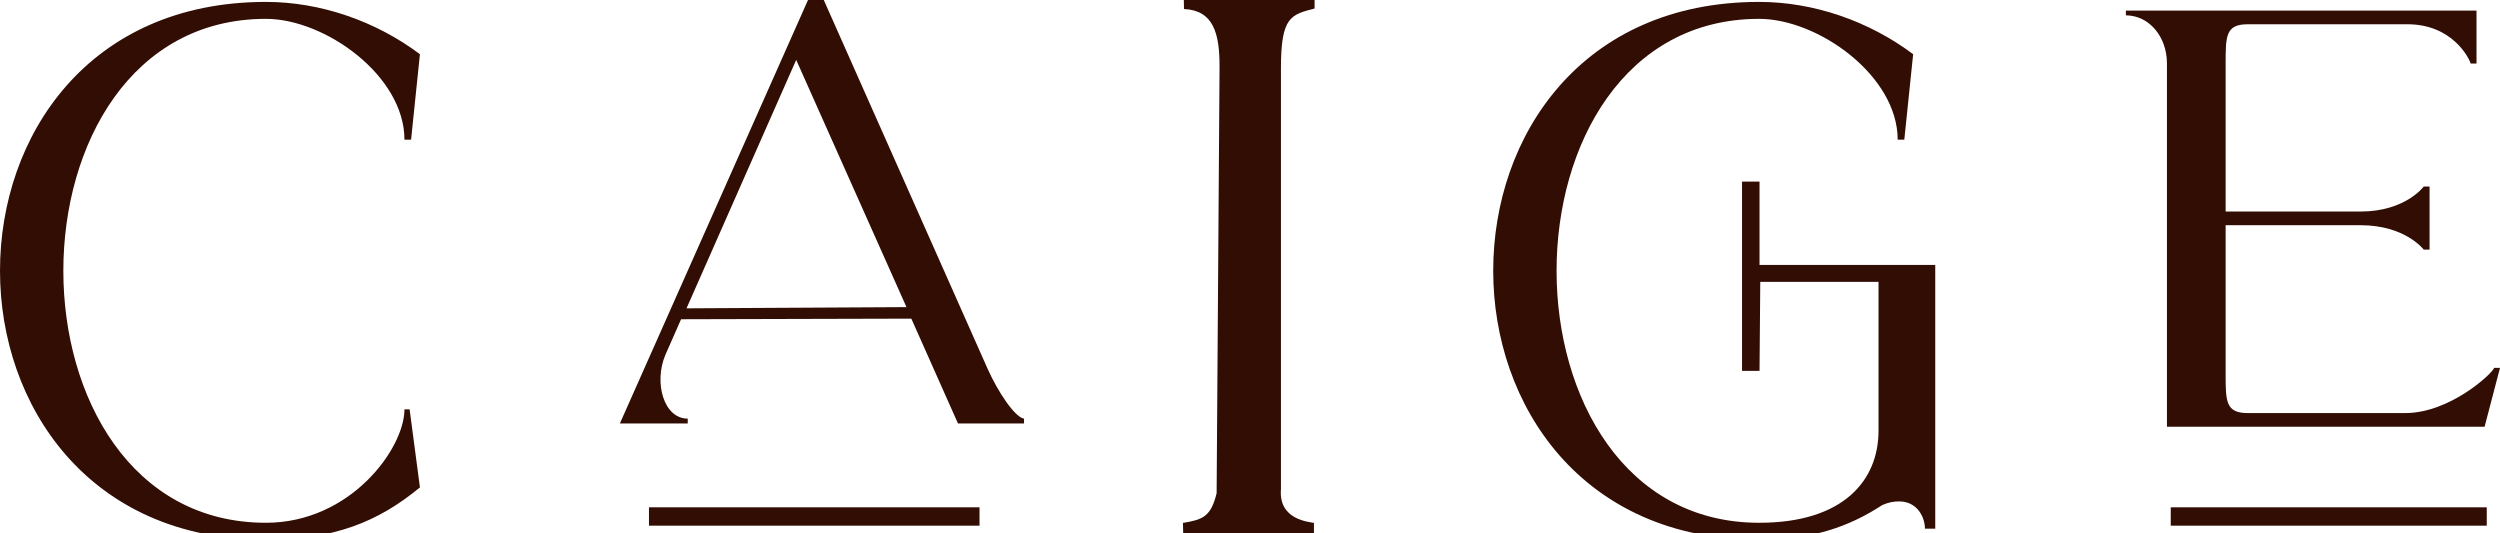
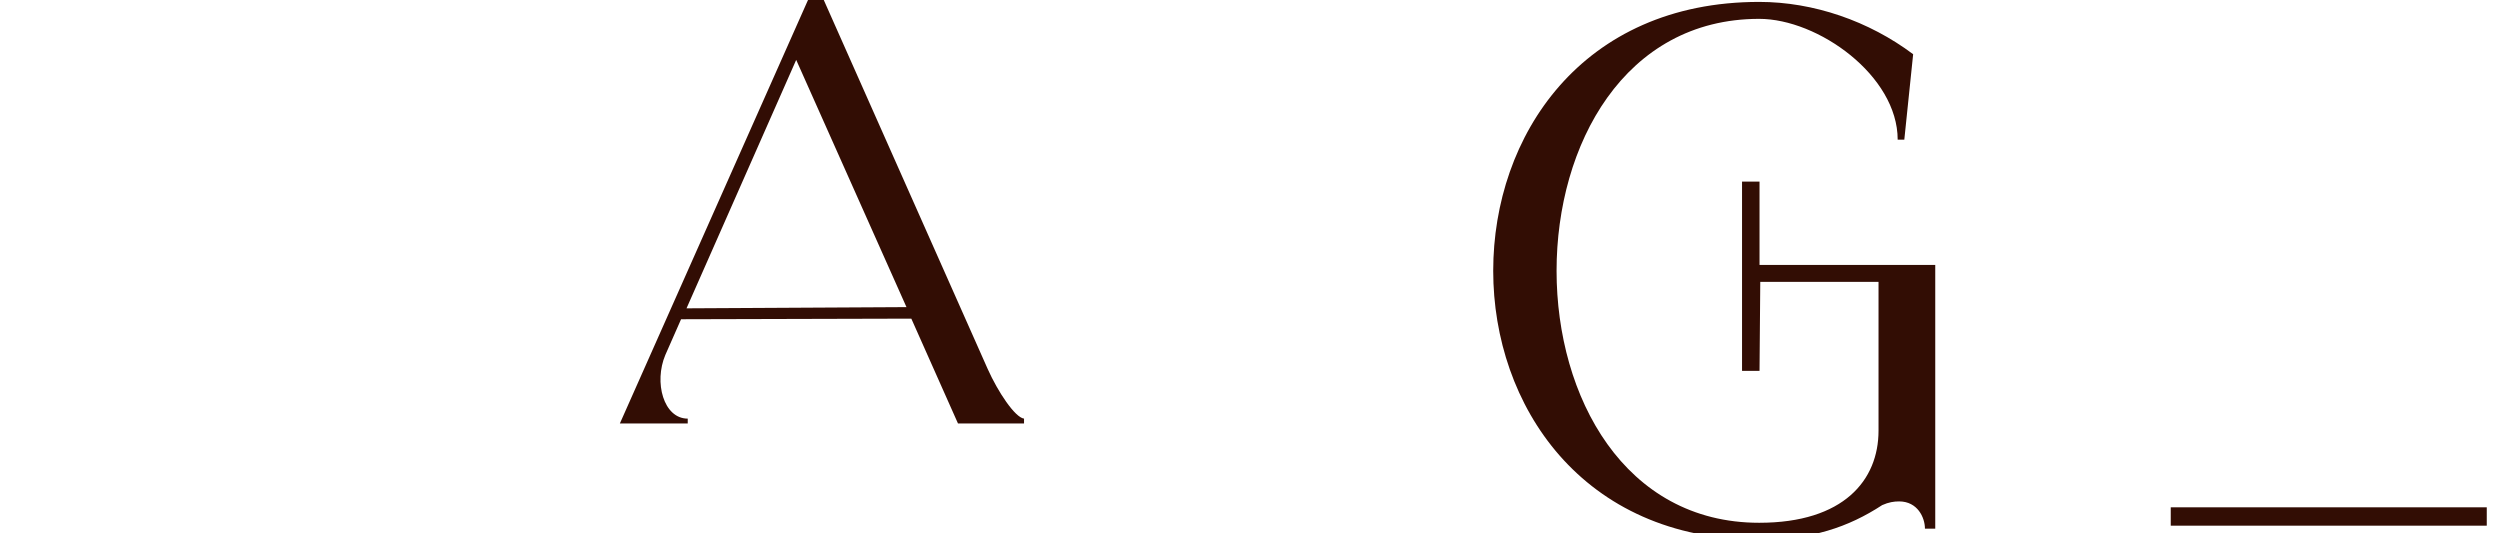
<svg xmlns="http://www.w3.org/2000/svg" version="1.1" id="katman_1" x="0px" y="0px" width="340.249px" height="72.543px" viewBox="0 0 340.249 72.543" enable-background="new 0 0 340.249 72.543" xml:space="preserve">
-   <path fill-rule="evenodd" clip-rule="evenodd" fill="#320D04" d="M36.196,73.456c9.225,0,15.241-2.407,20.956-7.119l-1.404-10.629  h-0.702c0,5.314-7.32,15.441-18.851,15.441c-18.349,0-27.574-17.146-27.574-34.292c0-17.146,9.225-34.292,27.574-34.292  c8.022,0,18.851,7.72,18.851,16.444h0.902l1.203-11.631C51.136,2.867,43.616,0.26,36.196,0.26C12.032,0.26,0,18.509,0,36.858  C0,55.107,12.032,73.456,36.196,73.456" />
  <path fill-rule="evenodd" clip-rule="evenodd" fill="#320D04" d="M93.435,41.964l14.927-33.812l15.009,33.647L93.435,41.964z   M84.364,57.634H93.6v-0.66c-3.299,0-4.618-4.948-3.051-8.659l2.144-4.866l31.338-0.083l6.35,14.267h8.989v-0.66  c-1.237-0.165-3.546-3.629-4.948-6.763L112.073-0.094h-2.062L84.364,57.634z" />
  <path fill-rule="evenodd" clip-rule="evenodd" fill="#320D04" d="M237.091,50.473h2.38l0.101-12.115l16.095,0.004v20.254  c0,6.718-4.713,12.534-16.244,12.534c-18.349,0-27.574-17.146-27.574-34.292c0-17.146,9.225-34.292,27.574-34.292  c8.021,0,18.851,7.721,18.851,16.444h0.902l1.203-11.631c-6.016-4.512-13.536-7.119-20.956-7.119  c-24.165,0-36.197,18.249-36.197,36.598c0,18.249,12.032,36.598,36.197,36.598c7.119,0,12.133-1.704,16.745-4.713  c0.903-0.401,1.604-0.501,2.306-0.501c2.507,0,3.51,2.206,3.51,3.71h1.403V36.056h-23.916v-11.34h-2.38V50.473z" />
-   <path fill-rule="evenodd" clip-rule="evenodd" fill="#320D04" d="M294.921,58.079h43.231l2.097-8.01h-0.799  c-0.2,0.728-5.99,6.149-12.081,6.149h-21.466c-2.995,0-2.995-1.618-2.995-5.34V30.651h18.37c6.09,0,8.586,3.317,8.586,3.317h0.799  v-8.577h-0.799c0,0-2.496,3.398-8.586,3.398h-18.37V8.643c0-3.722,0-5.34,2.995-5.34h21.765c6.09,0,8.387,4.612,8.586,5.34h0.799  V1.442H289.33v0.647c3.095,0,5.591,2.832,5.591,6.554V58.079z" />
-   <rect x="88.324" y="69.045" fill-rule="evenodd" clip-rule="evenodd" fill="#320D04" width="44.988" height="2.499" />
  <rect x="295.437" y="69.045" fill-rule="evenodd" clip-rule="evenodd" fill="#320D04" width="43.01" height="2.499" />
-   <path fill-rule="evenodd" clip-rule="evenodd" fill="#320D04" d="M166.315,0H174h4.915v1.16c-3.2,0.836-4.579,1.098-4.579,8.064  v57.356c-0.344,4.175,3.811,4.433,4.491,4.589v1.375h-4.491h-8.357h-4.948l-0.033-1.375c2.647-0.446,3.802-0.8,4.584-4.05  l0.397-57.895c0.033-4.767-0.867-7.807-4.835-7.997L161.118,0H166.315z" />
</svg>